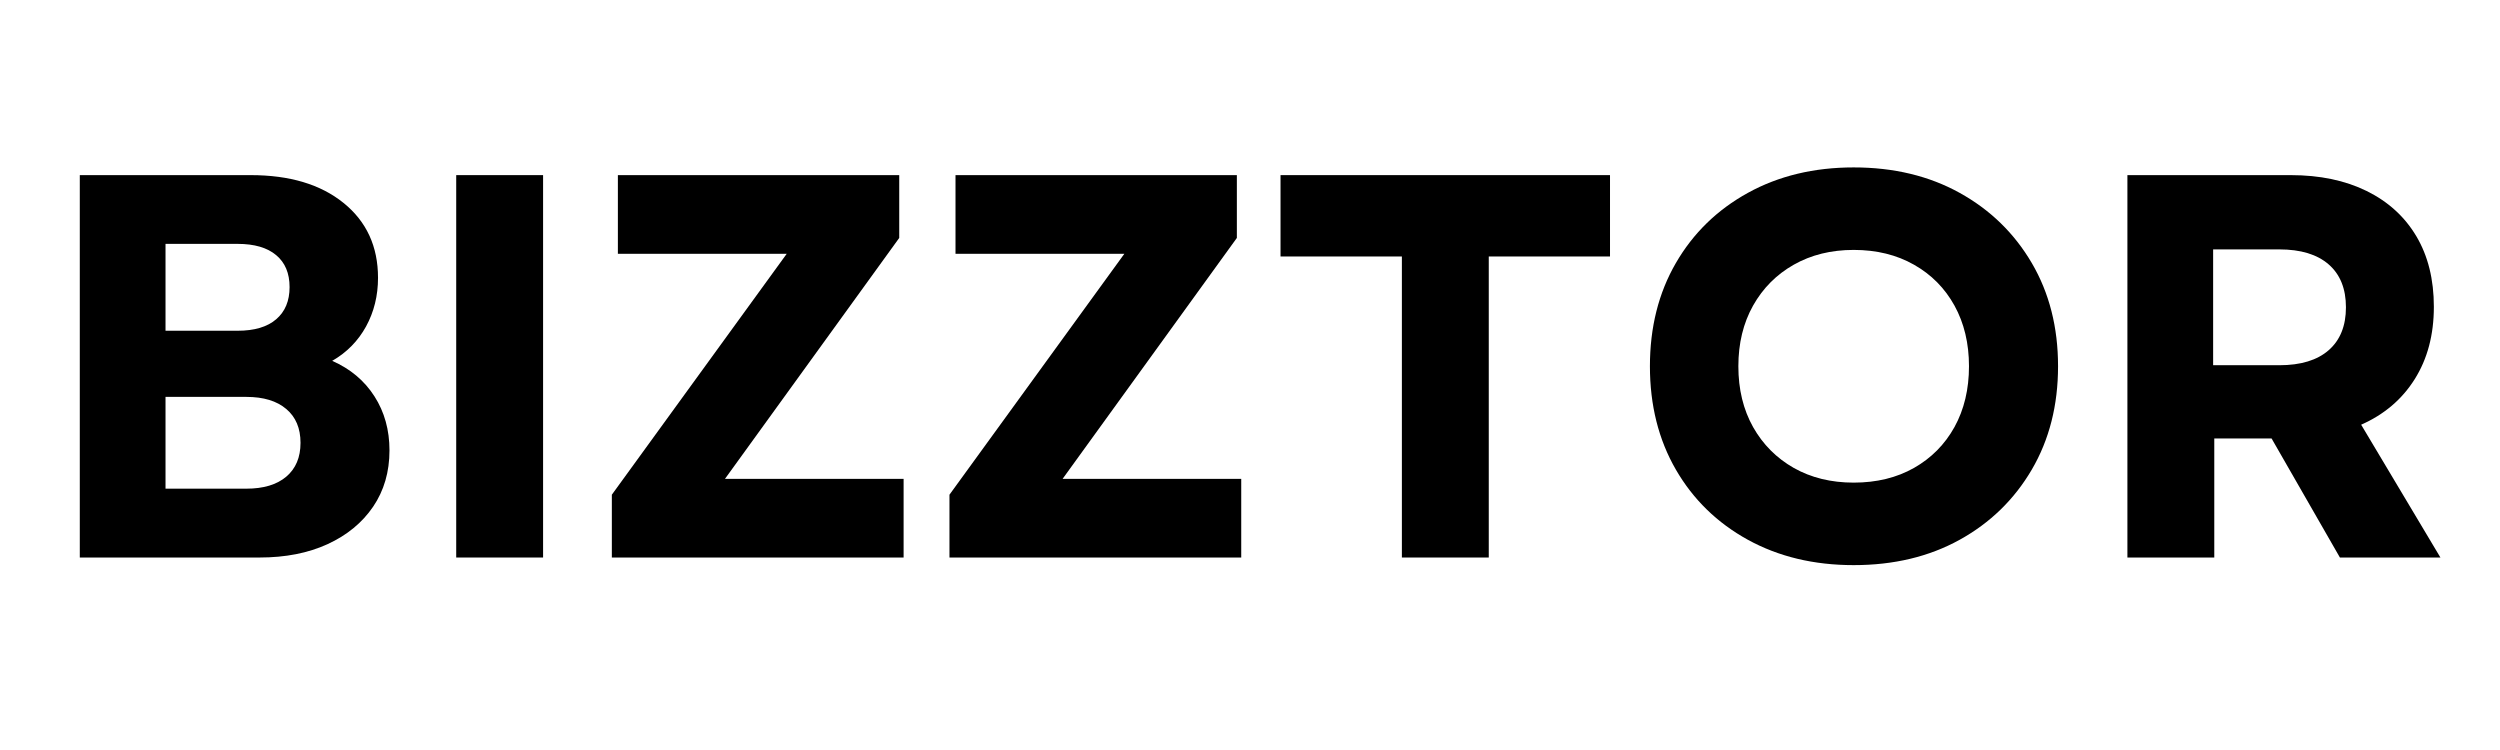
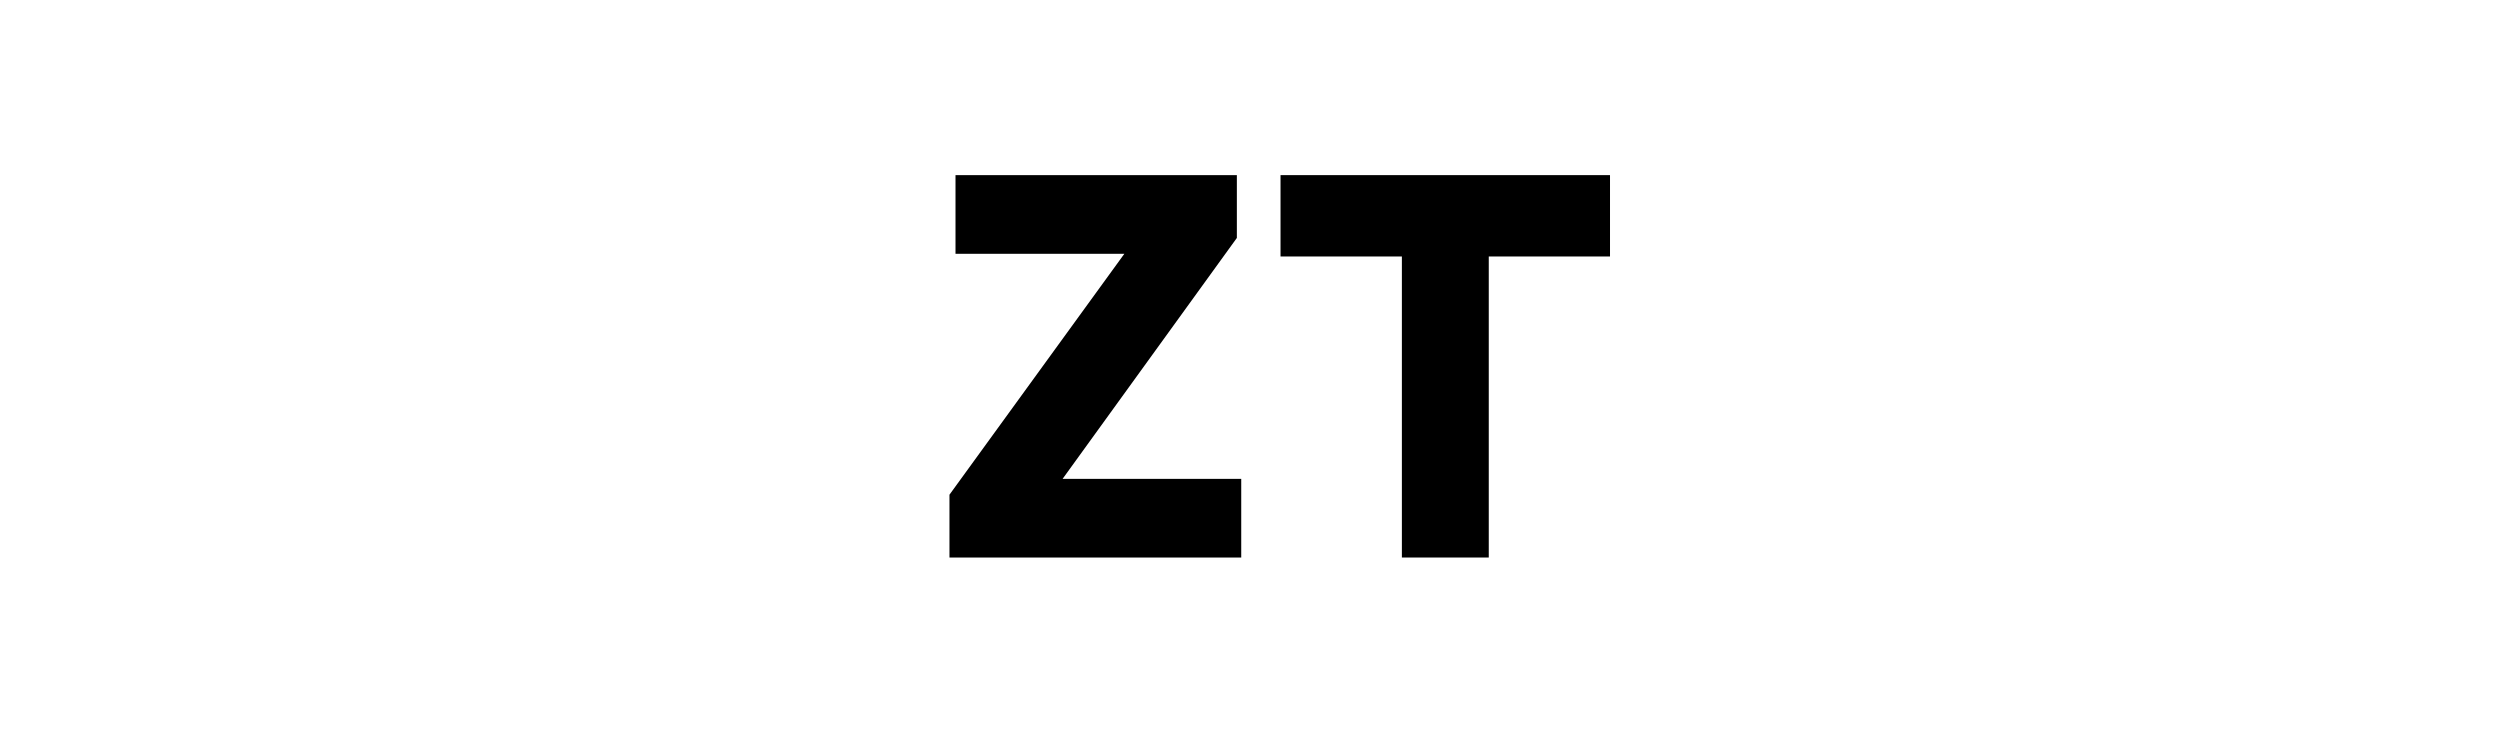
<svg xmlns="http://www.w3.org/2000/svg" width="500" zoomAndPan="magnify" viewBox="0 0 375 112.5" height="150" preserveAspectRatio="xMidYMid meet" version="1.0">
  <defs>
    <g />
  </defs>
  <g fill="#000000" fill-opacity="1">
    <g transform="translate(5.078, 83.628)">
      <g>
-         <path d="M 6.891 0 L 6.891 -57.359 L 32.531 -57.359 C 38.375 -57.359 43.016 -55.969 46.453 -53.188 C 49.898 -50.406 51.625 -46.66 51.625 -41.953 C 51.625 -39.273 51.023 -36.844 49.828 -34.656 C 48.629 -32.477 46.938 -30.758 44.75 -29.5 C 47.477 -28.301 49.594 -26.523 51.094 -24.172 C 52.594 -21.828 53.344 -19.125 53.344 -16.062 C 53.344 -12.844 52.523 -10.031 50.891 -7.625 C 49.254 -5.219 46.973 -3.344 44.047 -2 C 41.129 -0.664 37.727 0 33.844 0 Z M 19.75 -10.328 L 31.875 -10.328 C 34.445 -10.328 36.441 -10.926 37.859 -12.125 C 39.285 -13.332 40 -15.023 40 -17.203 C 40 -19.391 39.285 -21.082 37.859 -22.281 C 36.441 -23.488 34.445 -24.094 31.875 -24.094 L 19.75 -24.094 Z M 19.75 -34.016 L 30.562 -34.016 C 33.082 -34.016 35.008 -34.586 36.344 -35.734 C 37.688 -36.879 38.359 -38.488 38.359 -40.562 C 38.359 -42.645 37.688 -44.242 36.344 -45.359 C 35.008 -46.484 33.082 -47.047 30.562 -47.047 L 19.75 -47.047 Z M 19.75 -34.016 " />
-       </g>
+         </g>
    </g>
  </g>
  <g fill="#000000" fill-opacity="1">
    <g transform="translate(61.541, 83.628)">
      <g>
-         <path d="M 6.891 0 L 6.891 -57.359 L 19.922 -57.359 L 19.922 0 Z M 6.891 0 " />
-       </g>
+         </g>
    </g>
  </g>
  <g fill="#000000" fill-opacity="1">
    <g transform="translate(88.338, 83.628)">
      <g>
-         <path d="M 3.438 0 L 3.438 -9.422 L 29.672 -45.562 L 4.344 -45.562 L 4.344 -57.359 L 46.547 -57.359 L 46.547 -47.938 L 20.406 -11.797 L 47.203 -11.797 L 47.203 0 Z M 3.438 0 " />
-       </g>
+         </g>
    </g>
  </g>
  <g fill="#000000" fill-opacity="1">
    <g transform="translate(138.982, 83.628)">
      <g>
        <path d="M 3.438 0 L 3.438 -9.422 L 29.672 -45.562 L 4.344 -45.562 L 4.344 -57.359 L 46.547 -57.359 L 46.547 -47.938 L 20.406 -11.797 L 47.203 -11.797 L 47.203 0 Z M 3.438 0 " />
      </g>
    </g>
  </g>
  <g fill="#000000" fill-opacity="1">
    <g transform="translate(189.626, 83.628)">
      <g>
        <path d="M 20.656 0 L 20.656 -45.156 L 2.453 -45.156 L 2.453 -57.359 L 51.875 -57.359 L 51.875 -45.156 L 33.688 -45.156 L 33.688 0 Z M 20.656 0 " />
      </g>
    </g>
  </g>
  <g fill="#000000" fill-opacity="1">
    <g transform="translate(243.957, 83.628)">
      <g>
-         <path d="M 34.094 1.141 C 28.133 1.141 22.848 -0.125 18.234 -2.656 C 13.617 -5.195 10.016 -8.707 7.422 -13.188 C 4.828 -17.676 3.531 -22.844 3.531 -28.688 C 3.531 -34.531 4.828 -39.691 7.422 -44.172 C 10.016 -48.648 13.617 -52.16 18.234 -54.703 C 22.848 -57.242 28.133 -58.516 34.094 -58.516 C 40.102 -58.516 45.398 -57.242 49.984 -54.703 C 54.578 -52.16 58.188 -48.648 60.812 -44.172 C 63.438 -39.691 64.75 -34.531 64.75 -28.688 C 64.75 -22.844 63.438 -17.676 60.812 -13.188 C 58.188 -8.707 54.578 -5.195 49.984 -2.656 C 45.398 -0.125 40.102 1.141 34.094 1.141 Z M 16.797 -28.688 C 16.797 -25.238 17.531 -22.203 19 -19.578 C 20.477 -16.961 22.516 -14.914 25.109 -13.438 C 27.711 -11.969 30.707 -11.234 34.094 -11.234 C 37.531 -11.234 40.547 -11.969 43.141 -13.438 C 45.742 -14.914 47.77 -16.961 49.219 -19.578 C 50.664 -22.203 51.391 -25.238 51.391 -28.688 C 51.391 -32.125 50.664 -35.156 49.219 -37.781 C 47.77 -40.406 45.742 -42.453 43.141 -43.922 C 40.547 -45.398 37.531 -46.141 34.094 -46.141 C 30.707 -46.141 27.711 -45.398 25.109 -43.922 C 22.516 -42.453 20.477 -40.406 19 -37.781 C 17.531 -35.156 16.797 -32.125 16.797 -28.688 Z M 16.797 -28.688 " />
-       </g>
+         </g>
    </g>
  </g>
  <g fill="#000000" fill-opacity="1">
    <g transform="translate(312.22, 83.628)">
      <g>
-         <path d="M 6.891 0 L 6.891 -57.359 L 31.391 -57.359 C 35.754 -57.359 39.547 -56.566 42.766 -54.984 C 45.992 -53.398 48.484 -51.133 50.234 -48.188 C 51.984 -45.238 52.859 -41.711 52.859 -37.609 C 52.859 -33.41 51.898 -29.789 49.984 -26.75 C 48.078 -23.719 45.398 -21.441 41.953 -19.922 L 53.844 0 L 38.766 0 L 28.516 -17.859 L 19.922 -17.859 L 19.922 0 Z M 19.75 -28.844 L 29.672 -28.844 C 32.891 -28.844 35.359 -29.594 37.078 -31.094 C 38.805 -32.602 39.672 -34.75 39.672 -37.531 C 39.672 -40.32 38.805 -42.469 37.078 -43.969 C 35.359 -45.469 32.891 -46.219 29.672 -46.219 L 19.75 -46.219 Z M 19.75 -28.844 " />
-       </g>
+         </g>
    </g>
  </g>
</svg>